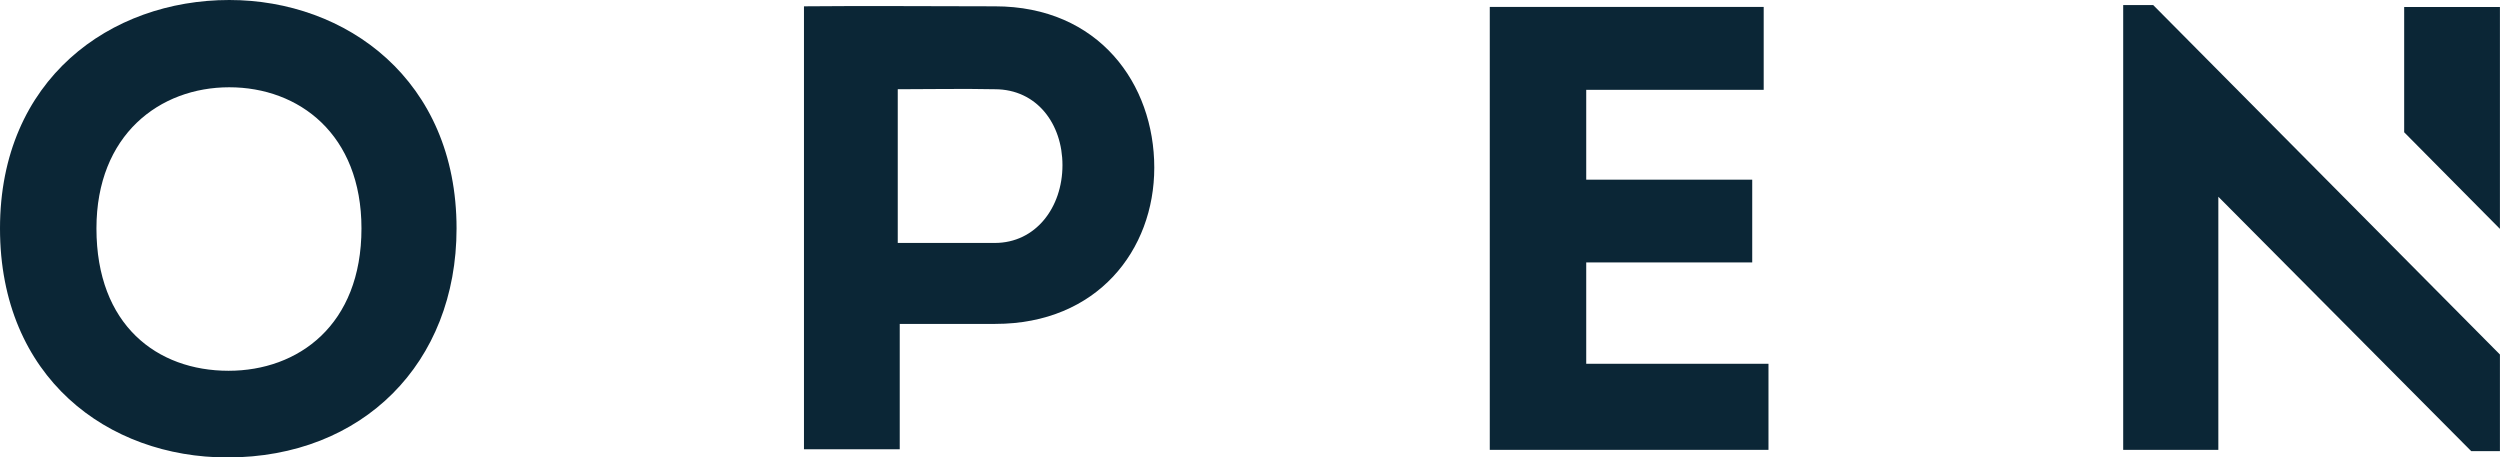
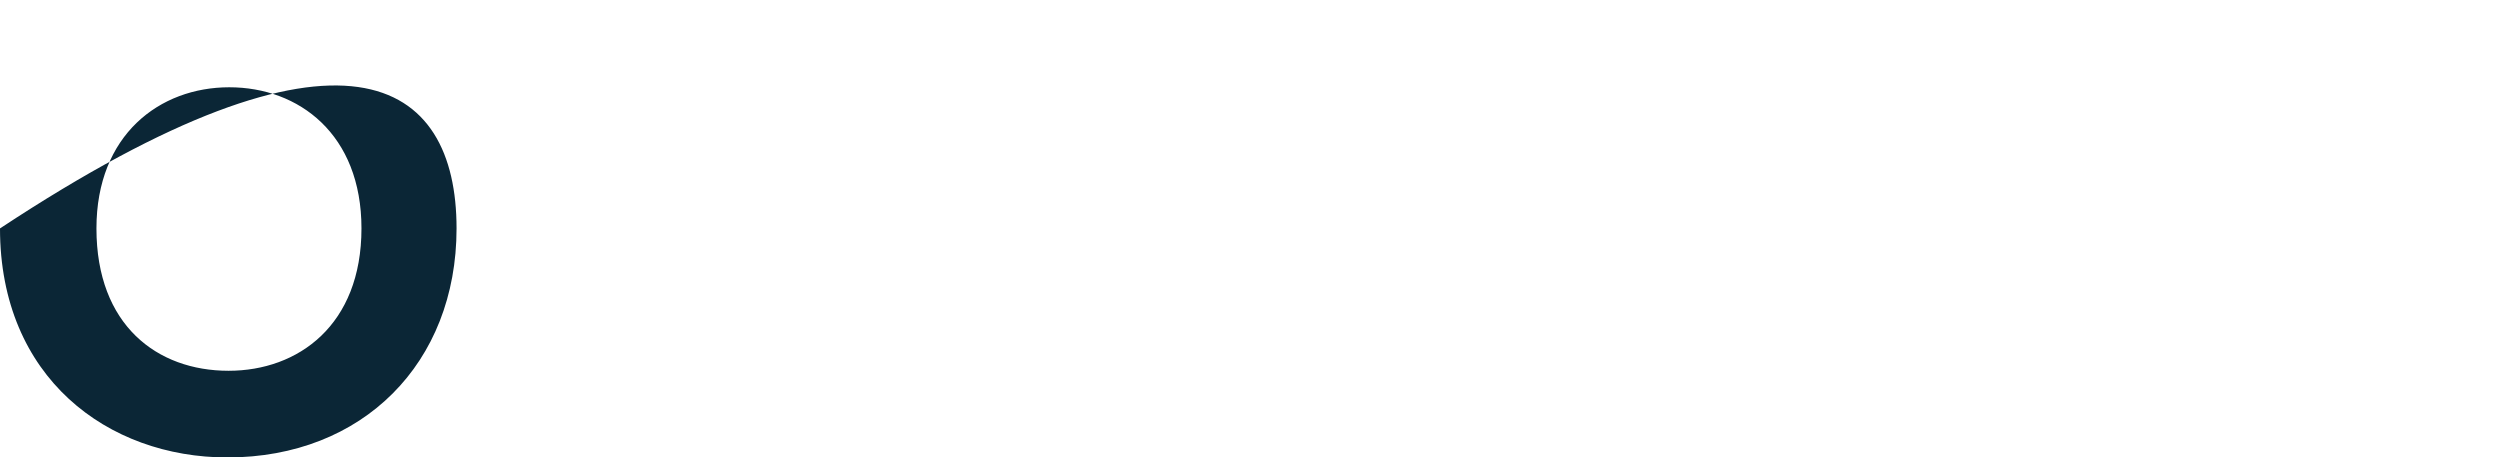
<svg xmlns="http://www.w3.org/2000/svg" width="235" height="43" viewBox="0 0 235 43" fill="none">
-   <path d="M21.372 43C10.143 43 0 35.503 0 21.472C0 7.44 10.386 0 21.55 0C32.536 0 42.916 7.497 42.916 21.472C42.916 34.138 34.093 43 21.372 43ZM21.486 34.853C28.032 34.853 33.978 30.567 33.978 21.472C33.978 12.61 28.089 8.204 21.55 8.204C15.012 8.204 9.066 12.667 9.066 21.472C9.066 30.567 14.769 34.853 21.486 34.853Z" fill="#0B2636" />
-   <path d="M75.573 42.229V0.594C81.577 0.537 87.516 0.594 93.519 0.594C103.306 0.594 108.502 7.907 108.502 15.757C108.502 23.494 103.156 30.447 93.555 30.447H84.575V42.229H75.573ZM93.512 22.837C97.352 22.837 99.872 19.506 99.872 15.524C99.872 11.655 97.474 8.388 93.512 8.388C90.45 8.324 87.451 8.388 84.389 8.388V22.837H93.512Z" fill="#0B2636" />
-   <path d="M165.787 8.444H149.105V16.889H164.709V24.668H149.105V34.195H166.237V42.286H140.039V0.651H165.787V8.444Z" fill="#0B2636" />
-   <path d="M202.399 0.474H199.58V42.286H208.524V18.494L232.294 42.406H234.993V33.325L202.399 0.474Z" fill="#0B2636" />
-   <path d="M234.993 21.514V0.658H225.992V12.433L234.993 21.514Z" fill="#0B2636" />
+   <path d="M21.372 43C10.143 43 0 35.503 0 21.472C32.536 0 42.916 7.497 42.916 21.472C42.916 34.138 34.093 43 21.372 43ZM21.486 34.853C28.032 34.853 33.978 30.567 33.978 21.472C33.978 12.61 28.089 8.204 21.55 8.204C15.012 8.204 9.066 12.667 9.066 21.472C9.066 30.567 14.769 34.853 21.486 34.853Z" fill="#0B2636" />
</svg>